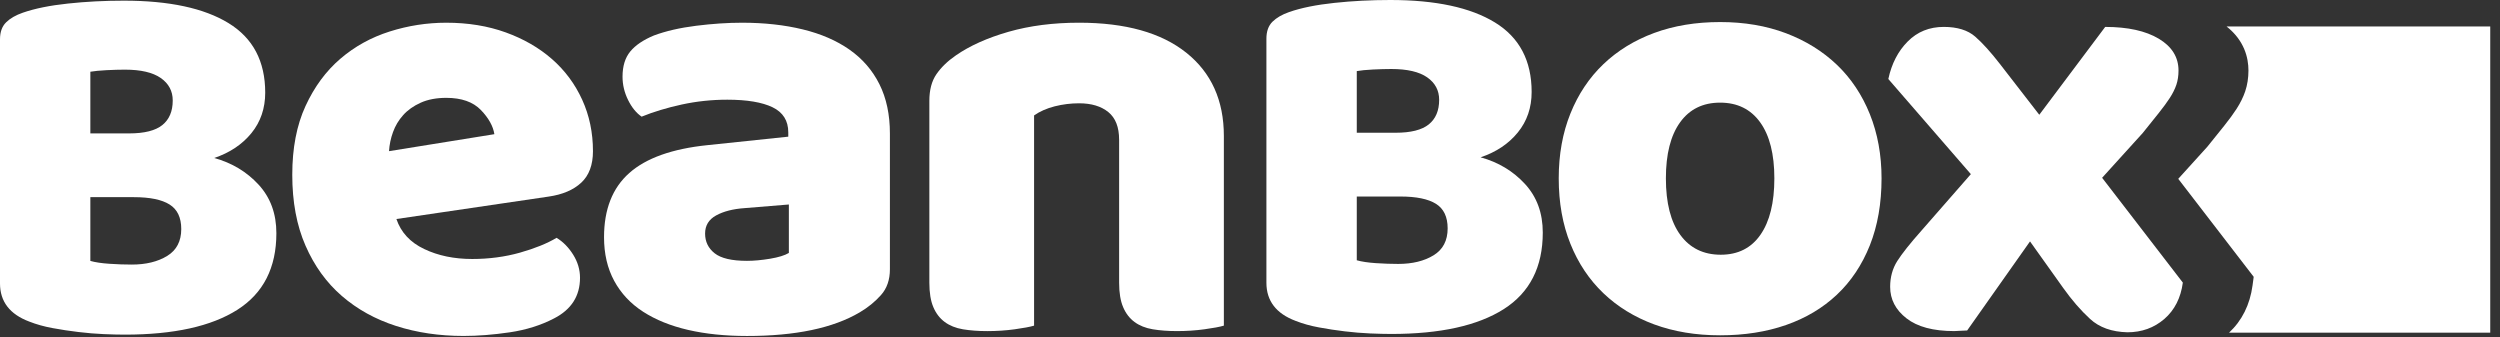
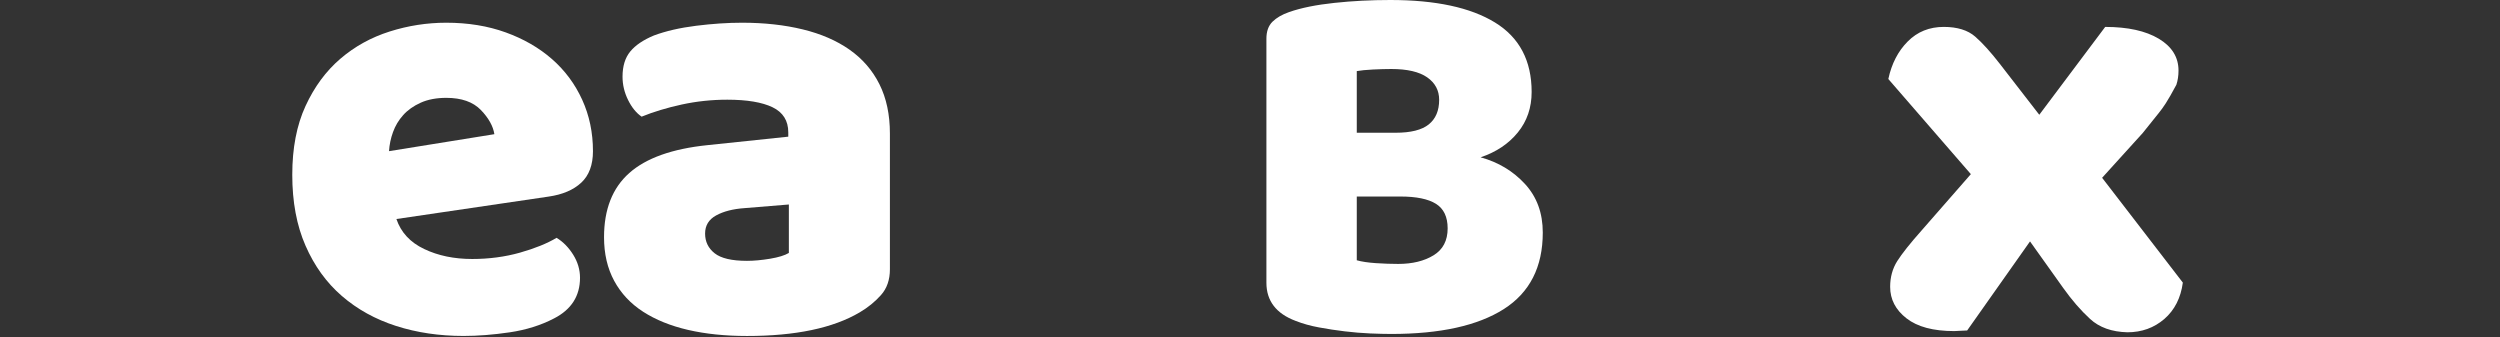
<svg xmlns="http://www.w3.org/2000/svg" width="163px" height="22px" viewBox="0 0 163 22" version="1.1">
  <rect x="0" y="0" width="163" height="22" fill="#333333" stroke="none" />
  <title>beanbox</title>
  <desc>Created with Sketch.</desc>
  <g id="Page-1" stroke="none" stroke-width="1" fill="none" fill-rule="evenodd">
    <g id="beanbox" transform="translate(-28, -29)" fill="#FFFFFF" fill-rule="nonzero">
      <g transform="translate(28, 29)">
-         <path d="M145.174,1.727 C146.335,2.644 146.599,3.77 146.599,4.598 C146.599,5.083 146.527,5.538 146.388,5.953 C146.257,6.338 146.066,6.723 145.82,7.104 C145.61,7.428 145.348,7.787 145.018,8.2 L143.917,9.569 L142.022,11.66 L146.941,18.049 L146.867,18.602 C146.697,19.868 146.179,20.903 145.334,21.69 L162.364,21.69 L162.364,1.727 L145.174,1.727 Z" id="Path" />
        <path d="M90.713,21.774 C90.32,21.774 89.859,21.762 89.328,21.74 C88.796,21.717 88.247,21.672 87.681,21.604 C87.116,21.536 86.555,21.451 86.001,21.348 C85.446,21.246 84.938,21.104 84.476,20.922 C83.205,20.446 82.57,19.616 82.57,18.434 L82.57,2.521 C82.57,2.044 82.702,1.676 82.968,1.413 C83.234,1.153 83.597,0.942 84.06,0.783 C84.844,0.51 85.827,0.313 87.005,0.188 C88.184,0.062 89.398,0 90.645,0 C93.601,0 95.877,0.488 97.471,1.465 C99.064,2.441 99.863,3.952 99.863,5.997 C99.863,7.02 99.562,7.9 98.961,8.637 C98.359,9.376 97.552,9.916 96.535,10.257 C97.691,10.575 98.655,11.155 99.428,11.994 C100.203,12.835 100.589,13.891 100.589,15.164 C100.589,17.412 99.74,19.076 98.043,20.156 C96.344,21.234 93.902,21.774 90.713,21.774 Z M88.462,8.655 L90.992,8.655 C91.984,8.655 92.706,8.474 93.157,8.11 C93.607,7.747 93.833,7.212 93.833,6.509 C93.833,5.895 93.573,5.407 93.053,5.043 C92.534,4.681 91.754,4.499 90.713,4.499 C90.367,4.499 89.968,4.511 89.517,4.532 C89.068,4.556 88.715,4.589 88.462,4.635 L88.462,8.655 Z M88.462,16.97 C88.784,17.061 89.201,17.123 89.71,17.157 C90.217,17.191 90.702,17.208 91.164,17.208 C92.088,17.208 92.856,17.02 93.469,16.645 C94.081,16.271 94.387,15.686 94.387,14.89 C94.387,14.141 94.132,13.607 93.625,13.289 C93.116,12.971 92.343,12.813 91.303,12.813 L88.462,12.813 L88.462,16.97 Z" id="Shape" />
-         <path d="M122.677,11.63 C122.677,13.263 122.422,14.718 121.914,15.996 C121.404,17.273 120.688,18.346 119.764,19.215 C118.841,20.084 117.736,20.742 116.451,21.19 C115.165,21.638 113.732,21.862 112.152,21.862 C110.572,21.862 109.139,21.624 107.853,21.151 C106.568,20.677 105.464,19.999 104.54,19.116 C103.617,18.234 102.899,17.161 102.391,15.897 C101.882,14.632 101.629,13.21 101.629,11.63 C101.629,10.076 101.882,8.667 102.391,7.403 C102.9,6.139 103.617,5.066 104.54,4.184 C105.464,3.302 106.568,2.623 107.853,2.149 C109.139,1.675 110.572,1.438 112.152,1.438 C113.732,1.438 115.165,1.682 116.451,2.169 C117.736,2.657 118.841,3.342 119.764,4.223 C120.688,5.106 121.405,6.178 121.914,7.442 C122.422,8.706 122.677,10.103 122.677,11.63 Z M108.616,11.63 C108.616,13.236 108.932,14.468 109.561,15.323 C110.19,16.179 111.069,16.608 112.193,16.608 C113.317,16.608 114.181,16.173 114.783,15.304 C115.386,14.436 115.688,13.21 115.688,11.63 C115.688,10.049 115.379,8.832 114.764,7.977 C114.148,7.121 113.278,6.692 112.152,6.692 C111.028,6.692 110.157,7.121 109.541,7.977 C108.924,8.832 108.616,10.049 108.616,11.63 Z" id="Shape" />
-         <path d="M123.119,5.152 C123.333,4.152 123.755,3.335 124.385,2.703 C125.013,2.07 125.797,1.754 126.733,1.754 C127.617,1.754 128.3,1.967 128.782,2.387 C129.265,2.808 129.799,3.402 130.39,4.164 L132.961,7.483 L137.259,1.755 C138.732,1.755 139.897,2.012 140.754,2.525 C141.61,3.039 142.039,3.73 142.039,4.6 C142.039,4.942 141.991,5.252 141.899,5.528 C141.804,5.806 141.664,6.088 141.477,6.377 C141.289,6.668 141.048,6.996 140.754,7.365 C140.459,7.734 140.11,8.168 139.709,8.668 L137.058,11.592 L142.321,18.426 C142.186,19.427 141.784,20.216 141.116,20.796 C140.445,21.375 139.642,21.665 138.704,21.665 C137.687,21.639 136.877,21.349 136.274,20.796 C135.671,20.244 135.089,19.571 134.526,18.782 L132.357,15.74 L128.259,21.547 C128.125,21.547 127.979,21.554 127.818,21.567 C127.657,21.58 127.523,21.587 127.416,21.587 C126.05,21.587 125.011,21.309 124.303,20.755 C123.593,20.204 123.238,19.519 123.238,18.703 C123.238,18.071 123.392,17.511 123.7,17.023 C124.008,16.537 124.537,15.871 125.286,15.028 L128.5,11.354 L123.119,5.152 Z" id="Path" />
-         <path d="M8.143,21.818 C7.75,21.818 7.288,21.806 6.757,21.784 C6.225,21.761 5.675,21.716 5.111,21.647 C4.544,21.58 3.984,21.495 3.429,21.392 C2.876,21.29 2.367,21.148 1.905,20.966 C0.634,20.488 0,19.659 0,18.478 L0,2.565 C0,2.088 0.133,1.719 0.398,1.457 C0.663,1.196 1.028,0.986 1.49,0.827 C2.276,0.554 3.257,0.356 4.435,0.231 C5.614,0.105 6.827,0.043 8.074,0.043 C11.032,0.043 13.307,0.532 14.901,1.508 C16.495,2.485 17.292,3.995 17.292,6.041 C17.292,7.063 16.992,7.944 16.392,8.681 C15.789,9.419 14.982,9.959 13.965,10.301 C15.121,10.618 16.084,11.198 16.859,12.038 C17.634,12.879 18.02,13.935 18.02,15.207 C18.02,17.456 17.171,19.12 15.473,20.2 C13.774,21.277 11.332,21.818 8.143,21.818 Z M5.891,8.698 L8.421,8.698 C9.413,8.698 10.136,8.516 10.586,8.153 C11.036,7.79 11.262,7.255 11.262,6.551 C11.262,5.938 11.002,5.45 10.482,5.086 C9.963,4.724 9.182,4.541 8.143,4.541 C7.796,4.541 7.397,4.553 6.947,4.575 C6.497,4.599 6.144,4.633 5.891,4.677 L5.891,8.698 L5.891,8.698 Z M5.891,17.012 C6.213,17.103 6.63,17.166 7.138,17.199 C7.647,17.234 8.132,17.25 8.593,17.25 C9.517,17.25 10.286,17.063 10.899,16.688 C11.51,16.313 11.818,15.728 11.818,14.933 C11.818,14.184 11.563,13.65 11.054,13.332 C10.545,13.014 9.773,12.855 8.732,12.855 L5.891,12.855 L5.891,17.012 Z" id="Shape" />
+         <path d="M123.119,5.152 C123.333,4.152 123.755,3.335 124.385,2.703 C125.013,2.07 125.797,1.754 126.733,1.754 C127.617,1.754 128.3,1.967 128.782,2.387 C129.265,2.808 129.799,3.402 130.39,4.164 L132.961,7.483 L137.259,1.755 C138.732,1.755 139.897,2.012 140.754,2.525 C141.61,3.039 142.039,3.73 142.039,4.6 C142.039,4.942 141.991,5.252 141.899,5.528 C141.289,6.668 141.048,6.996 140.754,7.365 C140.459,7.734 140.11,8.168 139.709,8.668 L137.058,11.592 L142.321,18.426 C142.186,19.427 141.784,20.216 141.116,20.796 C140.445,21.375 139.642,21.665 138.704,21.665 C137.687,21.639 136.877,21.349 136.274,20.796 C135.671,20.244 135.089,19.571 134.526,18.782 L132.357,15.74 L128.259,21.547 C128.125,21.547 127.979,21.554 127.818,21.567 C127.657,21.58 127.523,21.587 127.416,21.587 C126.05,21.587 125.011,21.309 124.303,20.755 C123.593,20.204 123.238,19.519 123.238,18.703 C123.238,18.071 123.392,17.511 123.7,17.023 C124.008,16.537 124.537,15.871 125.286,15.028 L128.5,11.354 L123.119,5.152 Z" id="Path" />
        <path d="M30.224,21.904 C28.643,21.904 27.178,21.687 25.825,21.253 C24.472,20.818 23.294,20.167 22.289,19.297 C21.285,18.429 20.495,17.336 19.92,16.018 C19.343,14.701 19.056,13.162 19.056,11.397 C19.056,9.659 19.343,8.164 19.92,6.913 C20.495,5.663 21.252,4.636 22.19,3.832 C23.127,3.029 24.198,2.437 25.403,2.055 C26.608,1.673 27.839,1.481 29.099,1.481 C30.518,1.481 31.811,1.693 32.976,2.114 C34.141,2.535 35.145,3.115 35.989,3.852 C36.832,4.59 37.488,5.473 37.957,6.499 C38.426,7.526 38.661,8.644 38.661,9.857 C38.661,10.752 38.406,11.437 37.898,11.91 C37.389,12.384 36.679,12.687 35.768,12.818 L25.846,14.28 C26.14,15.148 26.742,15.801 27.654,16.234 C28.564,16.67 29.608,16.886 30.787,16.886 C31.885,16.886 32.923,16.748 33.9,16.473 C34.878,16.195 35.675,15.873 36.29,15.505 C36.718,15.768 37.079,16.137 37.375,16.611 C37.669,17.085 37.817,17.585 37.817,18.111 C37.817,19.296 37.254,20.18 36.129,20.758 C35.273,21.206 34.308,21.508 33.238,21.667 C32.166,21.825 31.161,21.904 30.224,21.904 Z M29.099,6.38 C28.456,6.38 27.9,6.485 27.432,6.695 C26.963,6.906 26.582,7.176 26.287,7.505 C25.992,7.834 25.771,8.204 25.625,8.611 C25.476,9.019 25.39,9.435 25.364,9.856 L32.233,8.749 C32.152,8.223 31.858,7.697 31.35,7.169 C30.841,6.644 30.09,6.38 29.099,6.38 Z" id="Shape" />
        <path d="M48.381,1.481 C49.828,1.481 51.147,1.626 52.338,1.916 C53.53,2.206 54.548,2.647 55.391,3.24 C56.236,3.833 56.884,4.583 57.339,5.491 C57.794,6.4 58.022,7.473 58.022,8.711 L58.022,17.56 C58.022,18.244 57.827,18.805 57.439,19.239 C57.052,19.674 56.59,20.049 56.054,20.365 C54.313,21.393 51.863,21.906 48.703,21.906 C47.284,21.906 46.005,21.774 44.866,21.511 C43.727,21.248 42.752,20.853 41.933,20.326 C41.117,19.799 40.487,19.128 40.045,18.311 C39.603,17.495 39.383,16.548 39.383,15.467 C39.383,13.649 39.932,12.254 41.03,11.28 C42.128,10.306 43.829,9.7 46.133,9.463 L51.396,8.911 L51.396,8.633 C51.396,7.87 51.053,7.324 50.371,6.994 C49.689,6.665 48.703,6.5 47.419,6.5 C46.401,6.5 45.41,6.606 44.445,6.816 C43.482,7.027 42.61,7.29 41.834,7.606 C41.486,7.369 41.191,7.007 40.951,6.52 C40.71,6.033 40.589,5.526 40.589,4.999 C40.589,4.314 40.756,3.768 41.092,3.359 C41.426,2.951 41.941,2.602 42.638,2.312 C43.416,2.023 44.332,1.812 45.39,1.68 C46.447,1.548 47.443,1.481 48.381,1.481 Z M48.703,17.007 C49.158,17.007 49.66,16.96 50.21,16.869 C50.759,16.776 51.167,16.652 51.434,16.492 L51.434,13.333 L48.542,13.57 C47.793,13.622 47.177,13.781 46.695,14.044 C46.212,14.308 45.972,14.702 45.972,15.229 C45.972,15.756 46.179,16.184 46.594,16.513 C47.01,16.842 47.712,17.007 48.703,17.007 Z" id="Shape" />
-         <path d="M72.966,9.106 C72.966,8.289 72.732,7.69 72.263,7.308 C71.794,6.927 71.158,6.735 70.355,6.735 C69.818,6.735 69.29,6.801 68.768,6.932 C68.247,7.065 67.798,7.262 67.422,7.526 L67.422,21.232 C67.154,21.312 66.733,21.39 66.157,21.47 C65.58,21.549 64.985,21.588 64.369,21.588 C63.779,21.588 63.251,21.548 62.783,21.47 C62.315,21.391 61.919,21.232 61.598,20.995 C61.277,20.758 61.028,20.436 60.855,20.028 C60.68,19.619 60.594,19.087 60.594,18.428 L60.594,6.576 C60.594,5.866 60.746,5.287 61.055,4.838 C61.364,4.391 61.784,3.983 62.32,3.614 C63.232,2.982 64.376,2.469 65.755,2.073 C67.135,1.678 68.668,1.48 70.356,1.48 C73.381,1.48 75.712,2.132 77.345,3.436 C78.979,4.739 79.796,6.551 79.796,8.868 L79.796,21.231 C79.528,21.312 79.106,21.39 78.53,21.469 C77.954,21.548 77.358,21.587 76.743,21.587 C76.154,21.587 75.624,21.547 75.157,21.469 C74.688,21.39 74.293,21.231 73.971,20.994 C73.65,20.757 73.402,20.435 73.229,20.027 C73.054,19.619 72.967,19.086 72.967,18.427 L72.967,9.106 L72.966,9.106 Z" id="Path" />
      </g>
    </g>
  </g>
</svg>